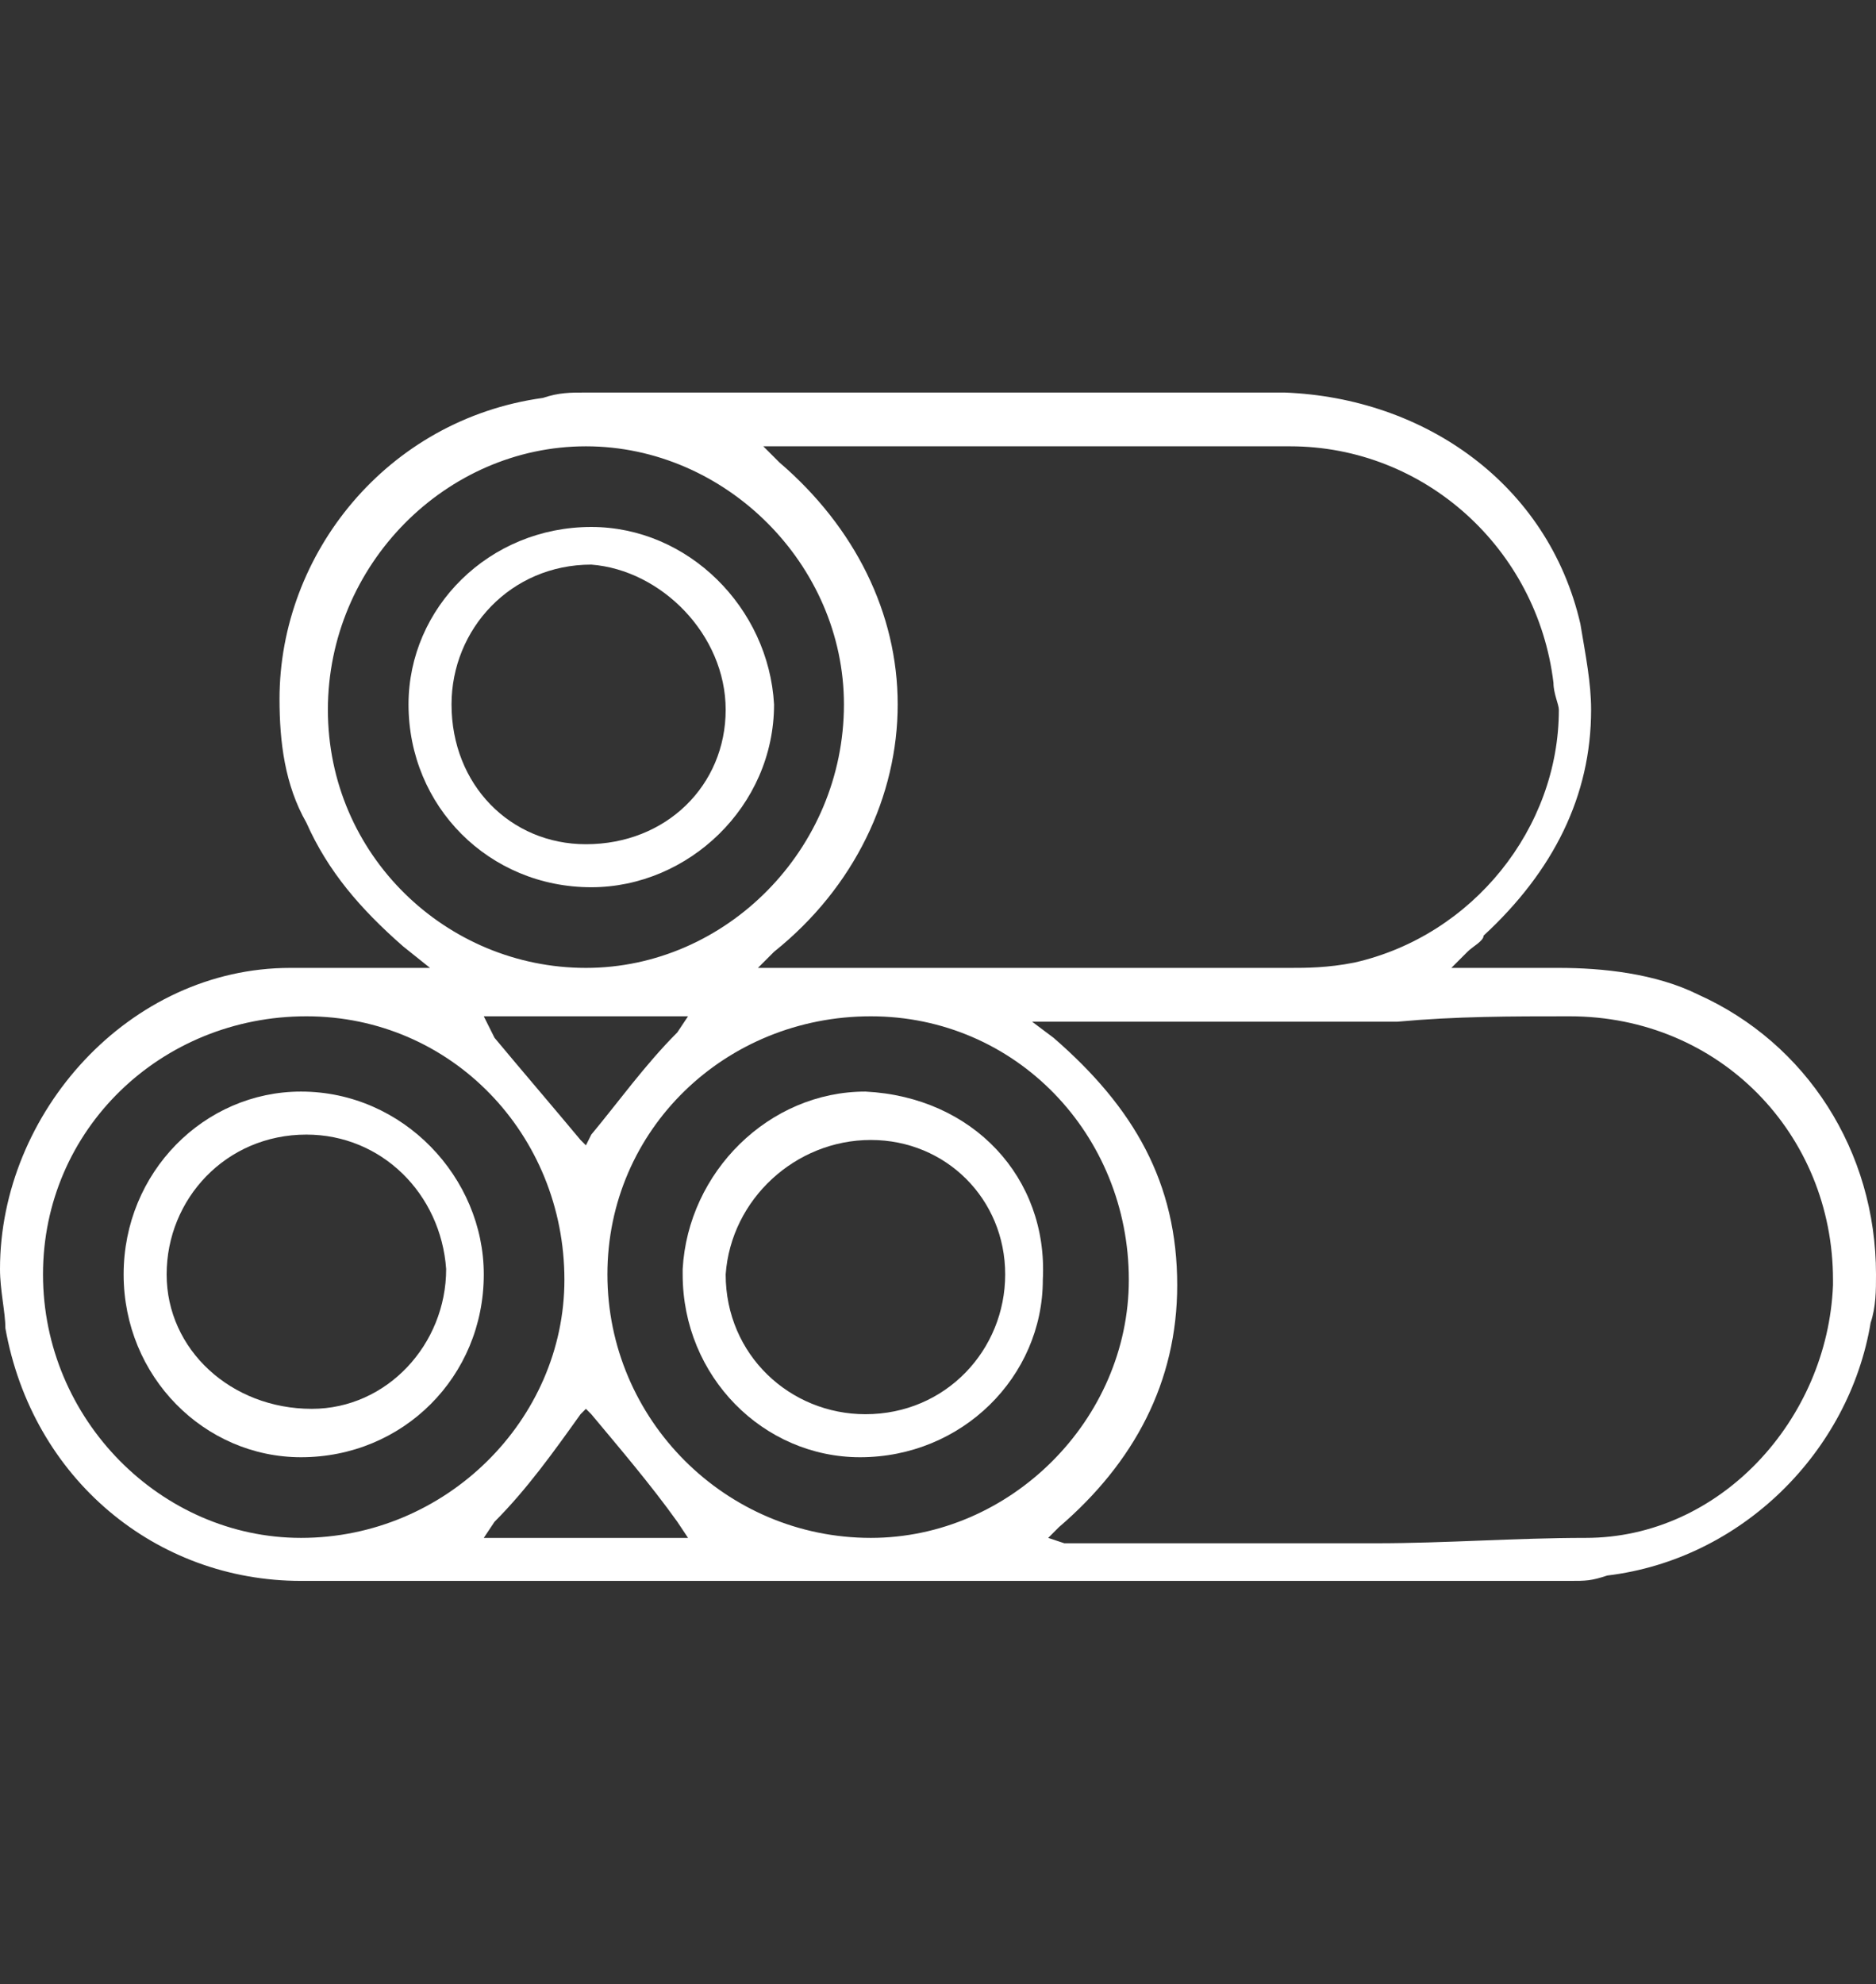
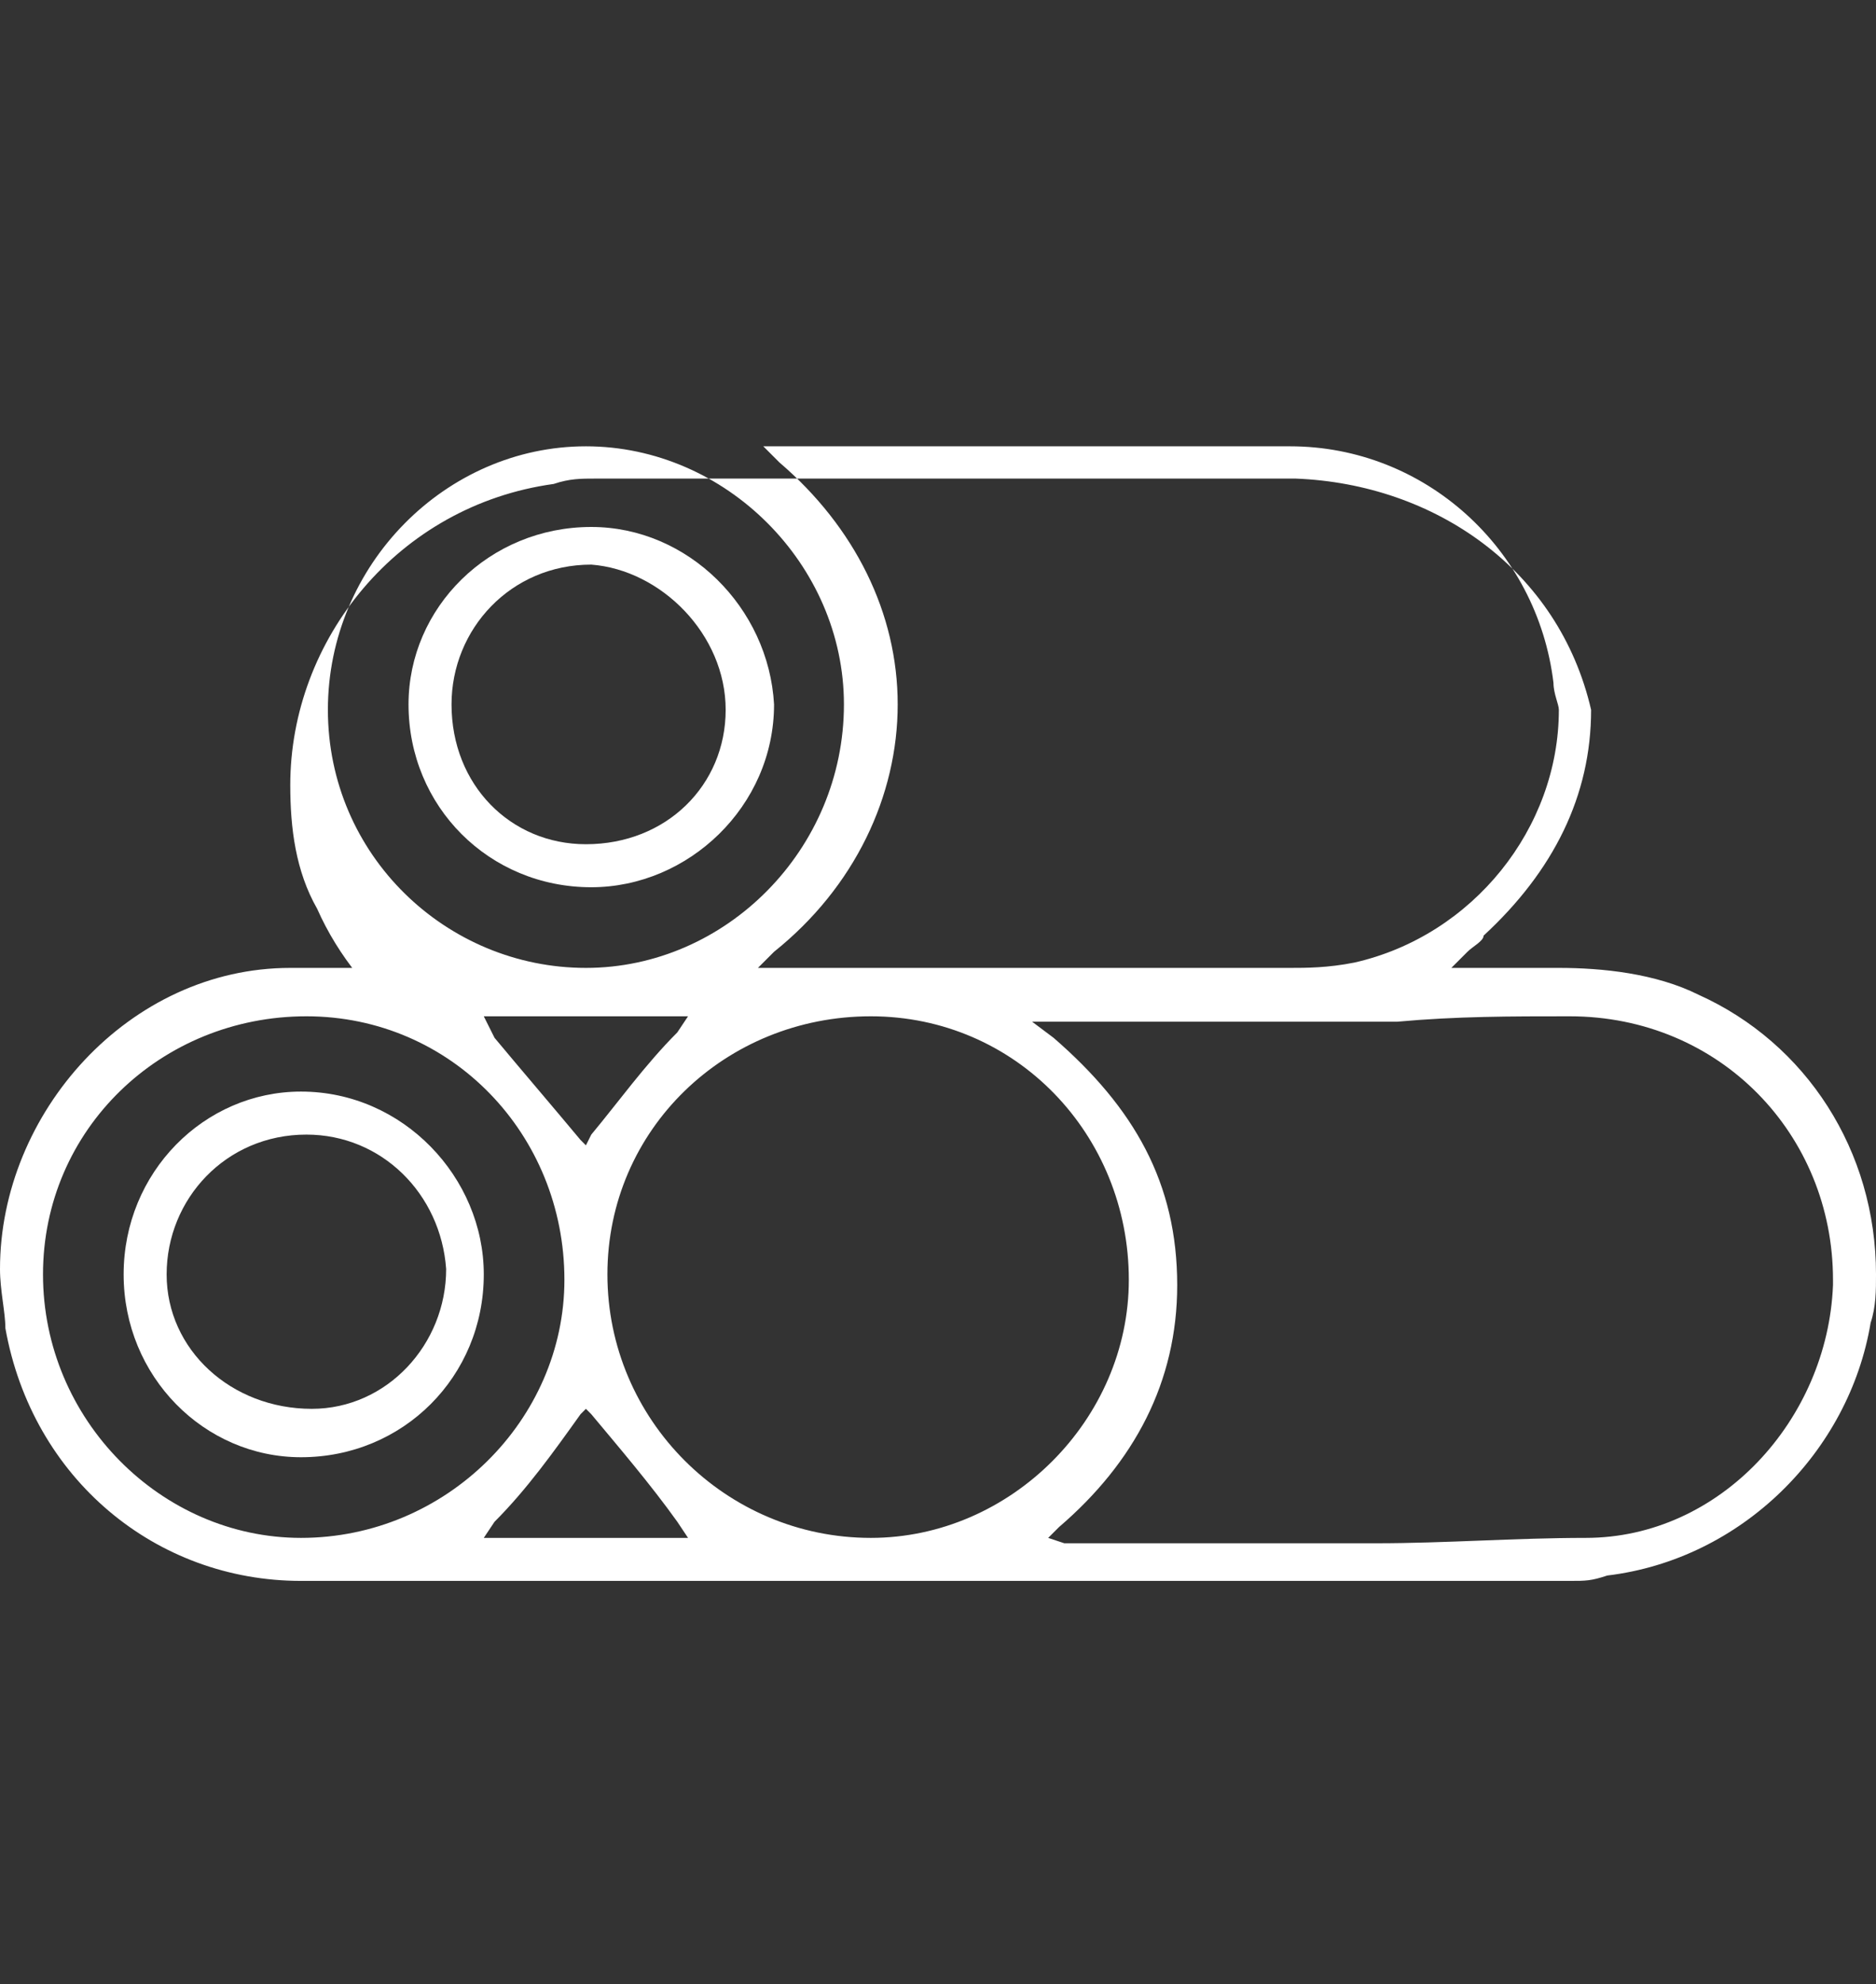
<svg xmlns="http://www.w3.org/2000/svg" version="1.1" id="Calque_1" x="0px" y="0px" viewBox="0 0 34.9 36.9" style="enable-background:new 0 0 34.9 36.9;" xml:space="preserve">
  <rect x="0" y="0" width="34.9" height="36.9" fill="#333333" stroke="none" />
  <style type="text/css">
	.st0{fill:#FFFFFF;}
	.st1{fill:none;}
</style>
  <g>
-     <path class="st0" d="M7.4,18c-0.4,0-0.9,0-1.3,0c-0.3,0-0.4,0-0.7,0l0,0C2.4,18,0,20.7,0,23.6c0,0.4,0.1,0.8,0.1,1.1l0,0   c0.5,2.8,2.8,4.7,5.5,4.7c3,0,6.1,0,9.1,0c4.8,0,9.6,0,14.5,0c0.3,0,0.4,0,0.7-0.1c2.5-0.3,4.5-2.3,4.9-4.7   c0.1-0.3,0.1-0.6,0.1-0.9c0-2.3-1.3-4.3-3.3-5.2c-0.8-0.4-1.8-0.5-2.6-0.5c-0.1,0-0.2,0-0.3,0c-0.1,0-0.3,0-0.4,0   c-0.3,0-0.5,0-0.8,0H27l0.3-0.3c0.1-0.1,0.3-0.2,0.3-0.3c1.3-1.2,2-2.6,2-4.2c0-0.5-0.1-1-0.2-1.6c-0.6-2.6-2.9-4.2-5.5-4.3   c-1.9,0-3.8,0-5.7,0c-2.4,0-4.8,0-7.3,0l0,0l0,0c-0.3,0-0.5,0-0.8,0.1l0,0c-2.9,0.4-4.9,2.9-4.9,5.6c0,0.8,0.1,1.6,0.5,2.3l0,0   c0.4,0.9,1,1.6,1.8,2.3L8,18L7.4,18L7.4,18z M5.6,28.6L5.6,28.6c-2.6,0-4.8-2.2-4.8-4.9l0,0c0-2.7,2.2-4.8,4.9-4.8l0,0   c2.7,0,4.8,2.2,4.8,4.9l0,0C10.5,26.4,8.3,28.6,5.6,28.6z M9,18.9h0.3c1.1,0,2.2,0,3.2,0h0.3l-0.2,0.3c-0.6,0.6-1.1,1.3-1.6,1.9   l-0.1,0.2l-0.1-0.1c-0.5-0.6-1.1-1.3-1.6-1.9L9,18.9z M12.5,28.6c-1.1,0-2.2,0-3.3,0H9l0.2-0.3c0.6-0.6,1.1-1.3,1.6-2l0.1-0.1   l0.1,0.1c0.5,0.6,1.1,1.3,1.6,2l0.2,0.3H12.5z M16.2,28.6L16.2,28.6c-2.7,0-4.9-2.2-4.9-4.9l0,0c0-2.7,2.2-4.8,4.9-4.8l0,0   c2.7,0,4.8,2.2,4.8,4.9l0,0C21,26.4,18.8,28.6,16.2,28.6L16.2,28.6L16.2,28.6z M29.2,18.9c2.8,0,4.9,2.2,4.9,4.9v0.1   c-0.1,2.5-2.1,4.7-4.6,4.7c-1.3,0-2.6,0.1-3.9,0.1c-1.9,0-3.8,0-5.6,0h-0.1h-0.1l-0.3-0.1l0.2-0.2c1.4-1.2,2.2-2.7,2.2-4.5l0,0   c0-1.9-0.8-3.3-2.3-4.6l-0.4-0.3h0.4c0.4,0,0.8,0,1.2,0c0.2,0,0.4,0,0.6,0c1.6,0,3.1,0,4.6,0C27.1,18.9,28.1,18.9,29.2,18.9z    M14.5,8.3c0.1,0,0.2,0,0.3,0l0,0c1.9,0,3.7,0,5.6,0c1.2,0,2.4,0,3.6,0c2.5,0,4.6,1.9,4.9,4.4c0,0.2,0.1,0.4,0.1,0.5   c0,2.2-1.6,4.2-3.8,4.7C24.7,18,24.3,18,24,18c-1.9,0-3.8,0-5.6,0c-1.2,0-2.4,0-3.6,0c-0.1,0-0.1,0-0.3,0h-0.4l0.3-0.3   c1.5-1.2,2.3-2.9,2.3-4.6s-0.8-3.3-2.2-4.5l-0.3-0.3L14.5,8.3z M6.1,13.2L6.1,13.2L6.1,13.2L6.1,13.2c0-2.7,2.2-4.9,4.8-4.9l0,0   c2.6,0,4.8,2.2,4.8,4.8l0,0l0,0c0,2.7-2.2,4.9-4.8,4.9l0,0l0,0C8.3,18,6.1,15.9,6.1,13.2z" />
+     <path class="st0" d="M7.4,18c-0.4,0-0.9,0-1.3,0c-0.3,0-0.4,0-0.7,0l0,0C2.4,18,0,20.7,0,23.6c0,0.4,0.1,0.8,0.1,1.1l0,0   c0.5,2.8,2.8,4.7,5.5,4.7c3,0,6.1,0,9.1,0c4.8,0,9.6,0,14.5,0c0.3,0,0.4,0,0.7-0.1c2.5-0.3,4.5-2.3,4.9-4.7   c0.1-0.3,0.1-0.6,0.1-0.9c0-2.3-1.3-4.3-3.3-5.2c-0.8-0.4-1.8-0.5-2.6-0.5c-0.1,0-0.2,0-0.3,0c-0.1,0-0.3,0-0.4,0   c-0.3,0-0.5,0-0.8,0H27l0.3-0.3c0.1-0.1,0.3-0.2,0.3-0.3c1.3-1.2,2-2.6,2-4.2c-0.6-2.6-2.9-4.2-5.5-4.3   c-1.9,0-3.8,0-5.7,0c-2.4,0-4.8,0-7.3,0l0,0l0,0c-0.3,0-0.5,0-0.8,0.1l0,0c-2.9,0.4-4.9,2.9-4.9,5.6c0,0.8,0.1,1.6,0.5,2.3l0,0   c0.4,0.9,1,1.6,1.8,2.3L8,18L7.4,18L7.4,18z M5.6,28.6L5.6,28.6c-2.6,0-4.8-2.2-4.8-4.9l0,0c0-2.7,2.2-4.8,4.9-4.8l0,0   c2.7,0,4.8,2.2,4.8,4.9l0,0C10.5,26.4,8.3,28.6,5.6,28.6z M9,18.9h0.3c1.1,0,2.2,0,3.2,0h0.3l-0.2,0.3c-0.6,0.6-1.1,1.3-1.6,1.9   l-0.1,0.2l-0.1-0.1c-0.5-0.6-1.1-1.3-1.6-1.9L9,18.9z M12.5,28.6c-1.1,0-2.2,0-3.3,0H9l0.2-0.3c0.6-0.6,1.1-1.3,1.6-2l0.1-0.1   l0.1,0.1c0.5,0.6,1.1,1.3,1.6,2l0.2,0.3H12.5z M16.2,28.6L16.2,28.6c-2.7,0-4.9-2.2-4.9-4.9l0,0c0-2.7,2.2-4.8,4.9-4.8l0,0   c2.7,0,4.8,2.2,4.8,4.9l0,0C21,26.4,18.8,28.6,16.2,28.6L16.2,28.6L16.2,28.6z M29.2,18.9c2.8,0,4.9,2.2,4.9,4.9v0.1   c-0.1,2.5-2.1,4.7-4.6,4.7c-1.3,0-2.6,0.1-3.9,0.1c-1.9,0-3.8,0-5.6,0h-0.1h-0.1l-0.3-0.1l0.2-0.2c1.4-1.2,2.2-2.7,2.2-4.5l0,0   c0-1.9-0.8-3.3-2.3-4.6l-0.4-0.3h0.4c0.4,0,0.8,0,1.2,0c0.2,0,0.4,0,0.6,0c1.6,0,3.1,0,4.6,0C27.1,18.9,28.1,18.9,29.2,18.9z    M14.5,8.3c0.1,0,0.2,0,0.3,0l0,0c1.9,0,3.7,0,5.6,0c1.2,0,2.4,0,3.6,0c2.5,0,4.6,1.9,4.9,4.4c0,0.2,0.1,0.4,0.1,0.5   c0,2.2-1.6,4.2-3.8,4.7C24.7,18,24.3,18,24,18c-1.9,0-3.8,0-5.6,0c-1.2,0-2.4,0-3.6,0c-0.1,0-0.1,0-0.3,0h-0.4l0.3-0.3   c1.5-1.2,2.3-2.9,2.3-4.6s-0.8-3.3-2.2-4.5l-0.3-0.3L14.5,8.3z M6.1,13.2L6.1,13.2L6.1,13.2L6.1,13.2c0-2.7,2.2-4.9,4.8-4.9l0,0   c2.6,0,4.8,2.2,4.8,4.8l0,0l0,0c0,2.7-2.2,4.9-4.8,4.9l0,0l0,0C8.3,18,6.1,15.9,6.1,13.2z" />
    <path class="st0" d="M11,9.8L11,9.8c-1.9,0-3.4,1.5-3.4,3.3l0,0l0,0c0,1.9,1.5,3.4,3.4,3.4l0,0c1.8,0,3.4-1.5,3.4-3.4l0,0   C14.3,11.3,12.8,9.8,11,9.8z M13.5,13.2c0,1.4-1.1,2.5-2.6,2.5l0,0c-1.4,0-2.5-1.1-2.5-2.6l0,0c0-1.4,1.1-2.6,2.6-2.6l0,0l0,0l0,0   C12.3,10.6,13.5,11.8,13.5,13.2L13.5,13.2L13.5,13.2z" />
-     <path class="st0" d="M16.1,20.3c-1.8,0-3.3,1.5-3.4,3.3v0.1c0,1.9,1.5,3.4,3.3,3.4l0,0l0,0c1.9,0,3.4-1.5,3.4-3.3l0,0l0,0   C19.5,21.9,18.1,20.4,16.1,20.3v-0.2V20.3L16.1,20.3z M16.2,21.2c1.4,0,2.5,1.1,2.5,2.5l0,0l0,0l0,0c0,1.4-1.1,2.6-2.6,2.6l0,0l0,0   l0,0l0,0c-1.4,0-2.6-1.1-2.6-2.6l0,0l0,0C13.6,22.3,14.8,21.2,16.2,21.2L16.2,21.2z" />
    <path class="st0" d="M2.3,23.7c0,1.9,1.5,3.4,3.3,3.4l0,0c1.9,0,3.4-1.5,3.4-3.4l0,0c0-1.8-1.5-3.4-3.4-3.4l0,0l0,0   C3.8,20.3,2.3,21.8,2.3,23.7H2.1H2.3L2.3,23.7L2.3,23.7z M3.1,23.7L3.1,23.7c0-1.4,1.1-2.6,2.6-2.6l0,0l0,0l0,0   c1.4,0,2.5,1.1,2.6,2.5l0,0c0,1.4-1.1,2.6-2.5,2.6l0,0l0,0C4.3,26.2,3.1,25.1,3.1,23.7L3.1,23.7z" />
  </g>
-   <rect class="st1" width="34.9" height="36.9" />
</svg>